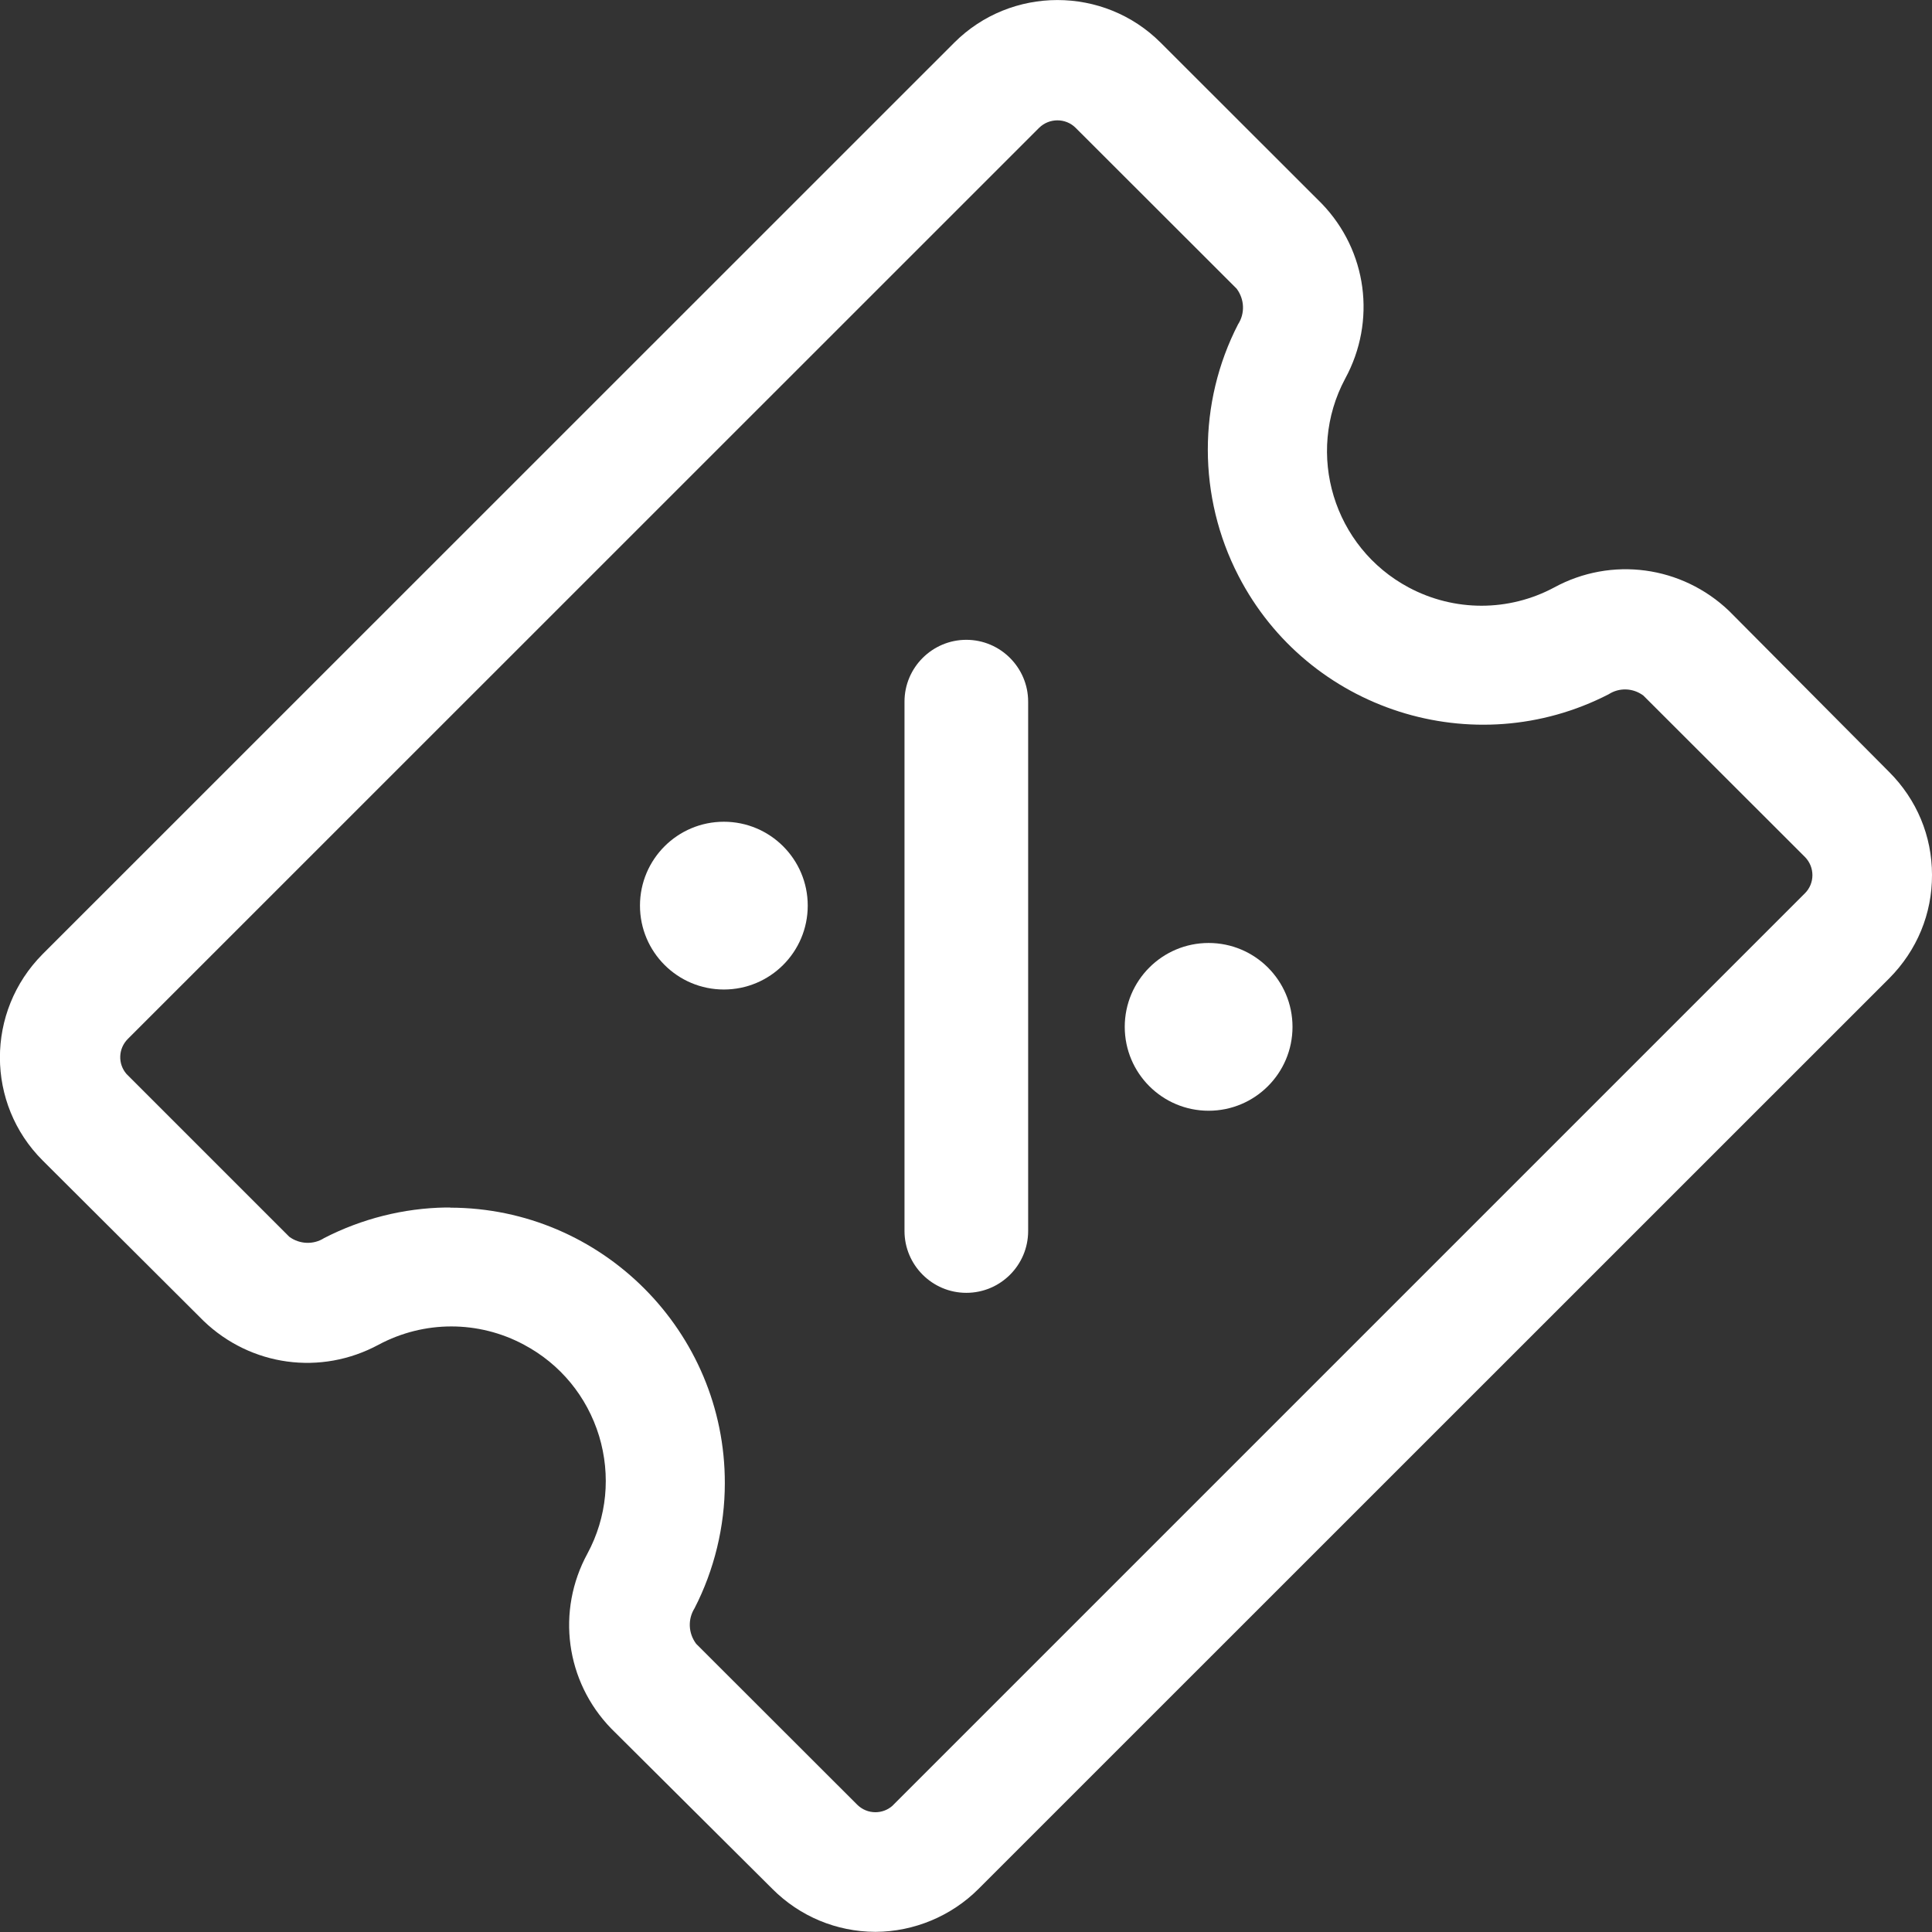
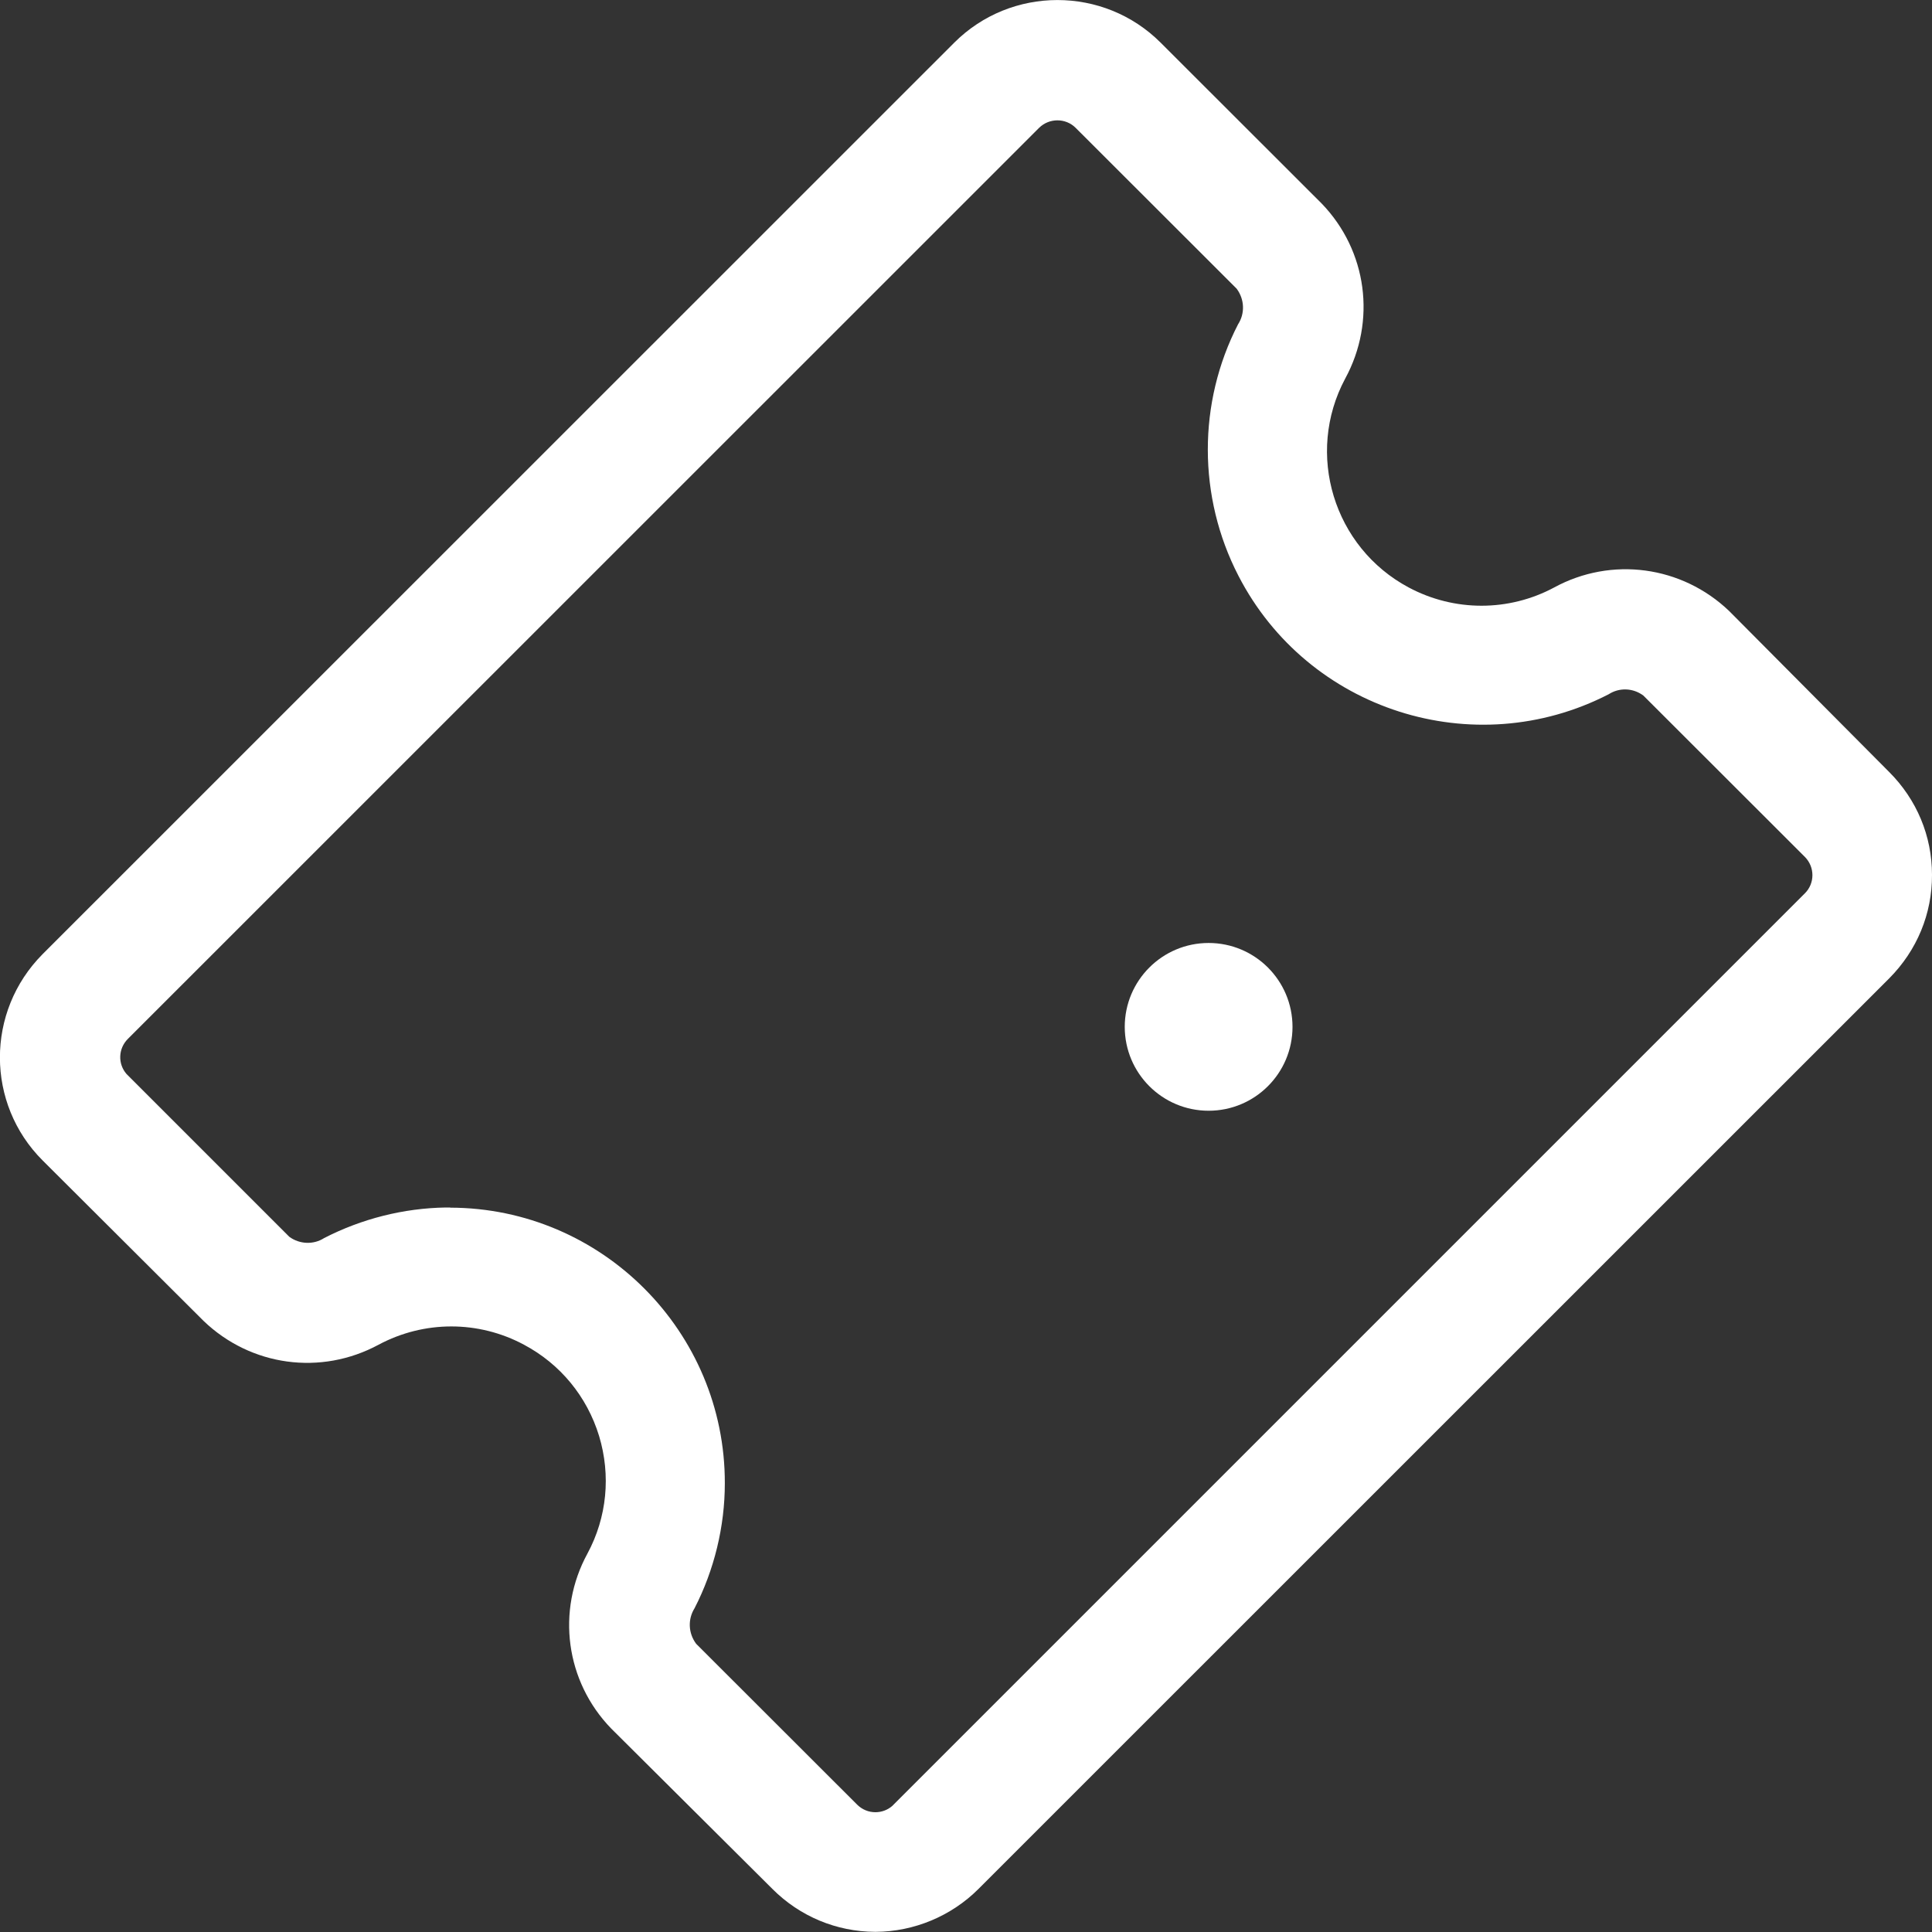
<svg xmlns="http://www.w3.org/2000/svg" id="_圖層_1" data-name="圖層_1" version="1.1" viewBox="0 0 120 120">
  <rect x="0" y="0" width="120" height="120" fill="#333333" stroke="none" />
  <defs>
    <style>
      .st0 {
        fill: #fff;
      }

      .st1 {
        fill: none;
      }

      .st2 {
        clip-path: url(#clippath);
      }
    </style>
    <clipPath id="clippath">
      <rect class="st1" width="120" height="120" />
    </clipPath>
  </defs>
  <g class="st2">
    <g>
      <path class="st0" d="M47.98,117.33c1.7,1.7,3.97,2.65,6.38,2.66h.03c2.38-.01,4.7-.98,6.38-2.66l56.57-56.56c1.73-1.74,2.67-4.02,2.66-6.43,0-2.42-.95-4.68-2.66-6.39l-9.94-10c-2.94-2.81-7.31-3.4-10.87-1.46-2.82,1.51-6.2,1.51-9.03,0-4.67-2.49-6.44-8.31-3.95-12.97,1.95-3.58,1.37-7.95-1.46-10.88l-10-9.99c-3.53-3.53-9.29-3.53-12.82,0L2.65,59.26c-3.55,3.57-3.53,9.3,0,12.82l10,9.97c2.93,2.81,7.28,3.41,10.87,1.47,2.83-1.51,6.2-1.51,9.02,0,2.26,1.2,3.92,3.22,4.67,5.67.74,2.45.49,5.05-.72,7.3-1.95,3.57-1.36,7.95,1.47,10.87l10.02,9.97ZM27.96,75h-.27c-2.62.04-5.23.7-7.56,1.9-.65.42-1.52.39-2.16-.08l-10.11-10.11c-.55-.63-.52-1.58.08-2.18L64.54,7.94c.63-.62,1.65-.62,2.27,0l10,9.99c.5.67.52,1.55.09,2.21-2.51,4.87-2.51,10.72.02,15.62,4.31,8.37,14.63,11.67,23,7.36.65-.42,1.5-.4,2.15.08l10.03,10.02c.63.63.63,1.65,0,2.27l-56.68,56.68c-.3.26-.67.39-1.05.39-.41,0-.82-.16-1.13-.47l-10-9.99c-.5-.67-.52-1.54-.1-2.21,1.22-2.37,1.88-5.07,1.88-7.76.02-9.42-7.64-17.1-17.05-17.12Z" />
-       <path class="st0" d="M60.02,39.74c-2.11,0-3.84,1.72-3.84,3.84v32.88c0,2.11,1.72,3.84,3.84,3.84s3.84-1.72,3.84-3.84v-32.88c0-2.11-1.72-3.84-3.84-3.84Z" />
-       <circle class="st0" cx="44.96" cy="56.25" r="5.21" />
      <circle class="st0" cx="75.07" cy="63.78" r="5.21" />
    </g>
  </g>
</svg>